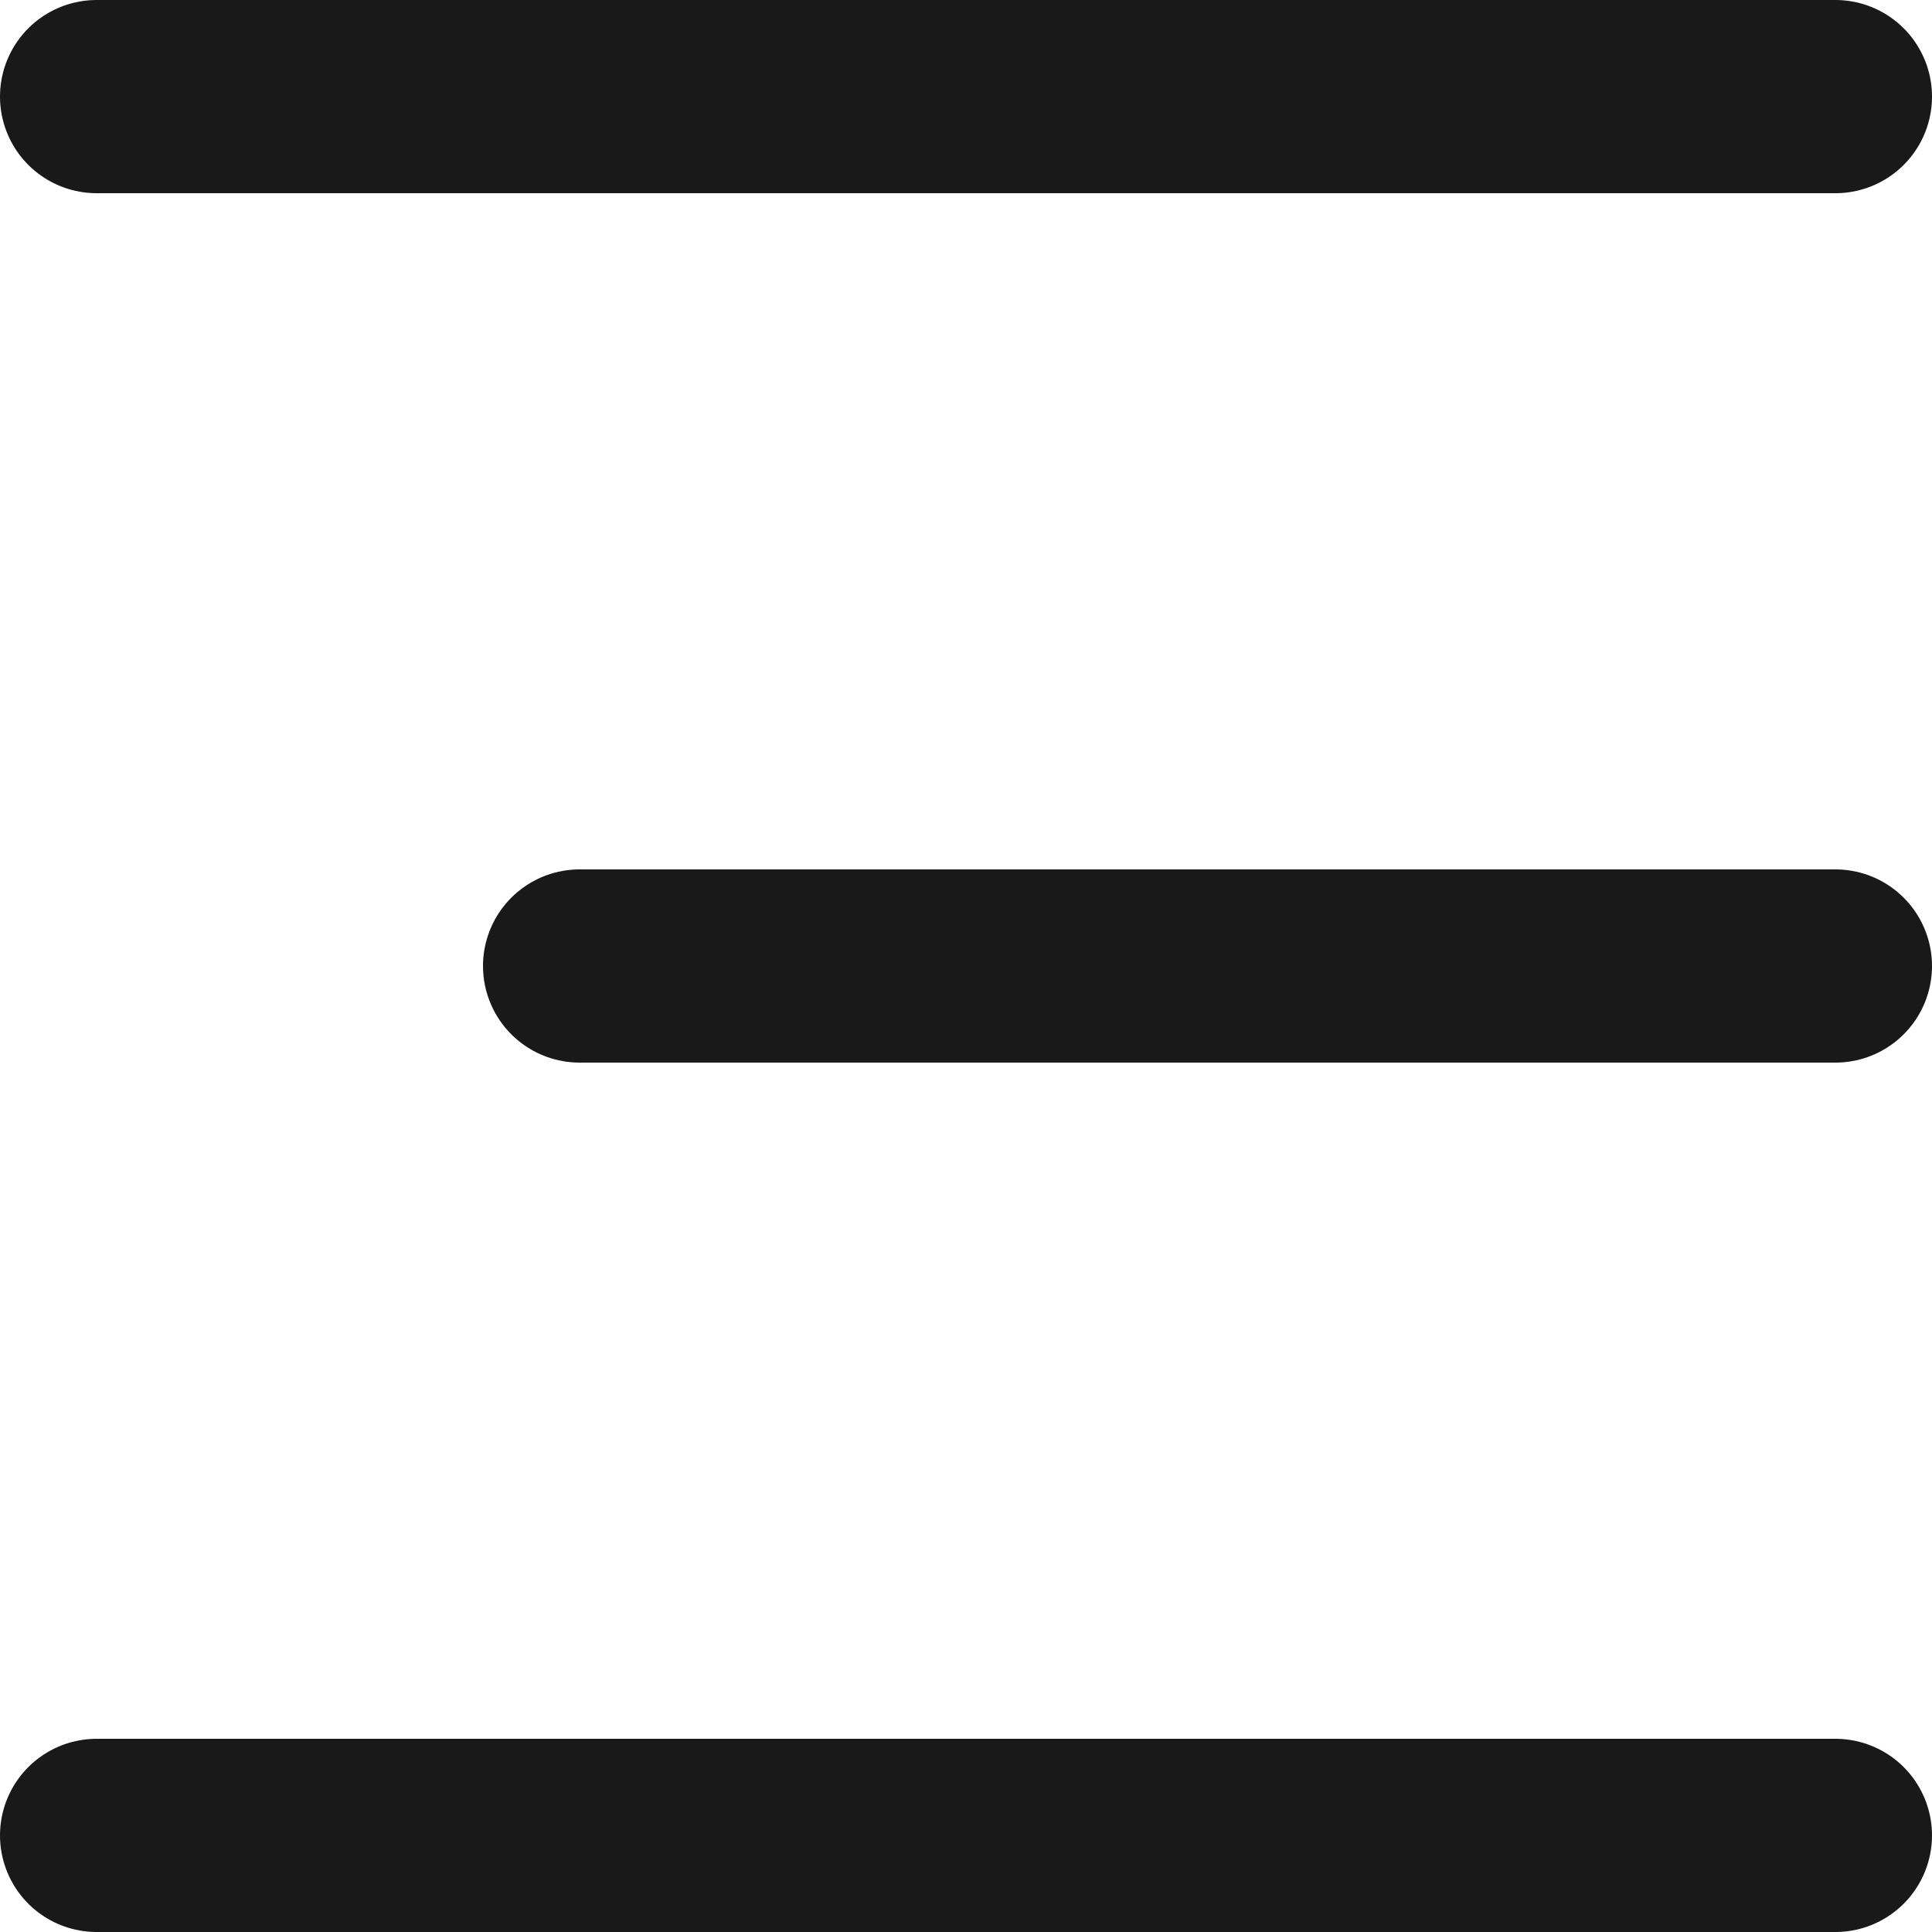
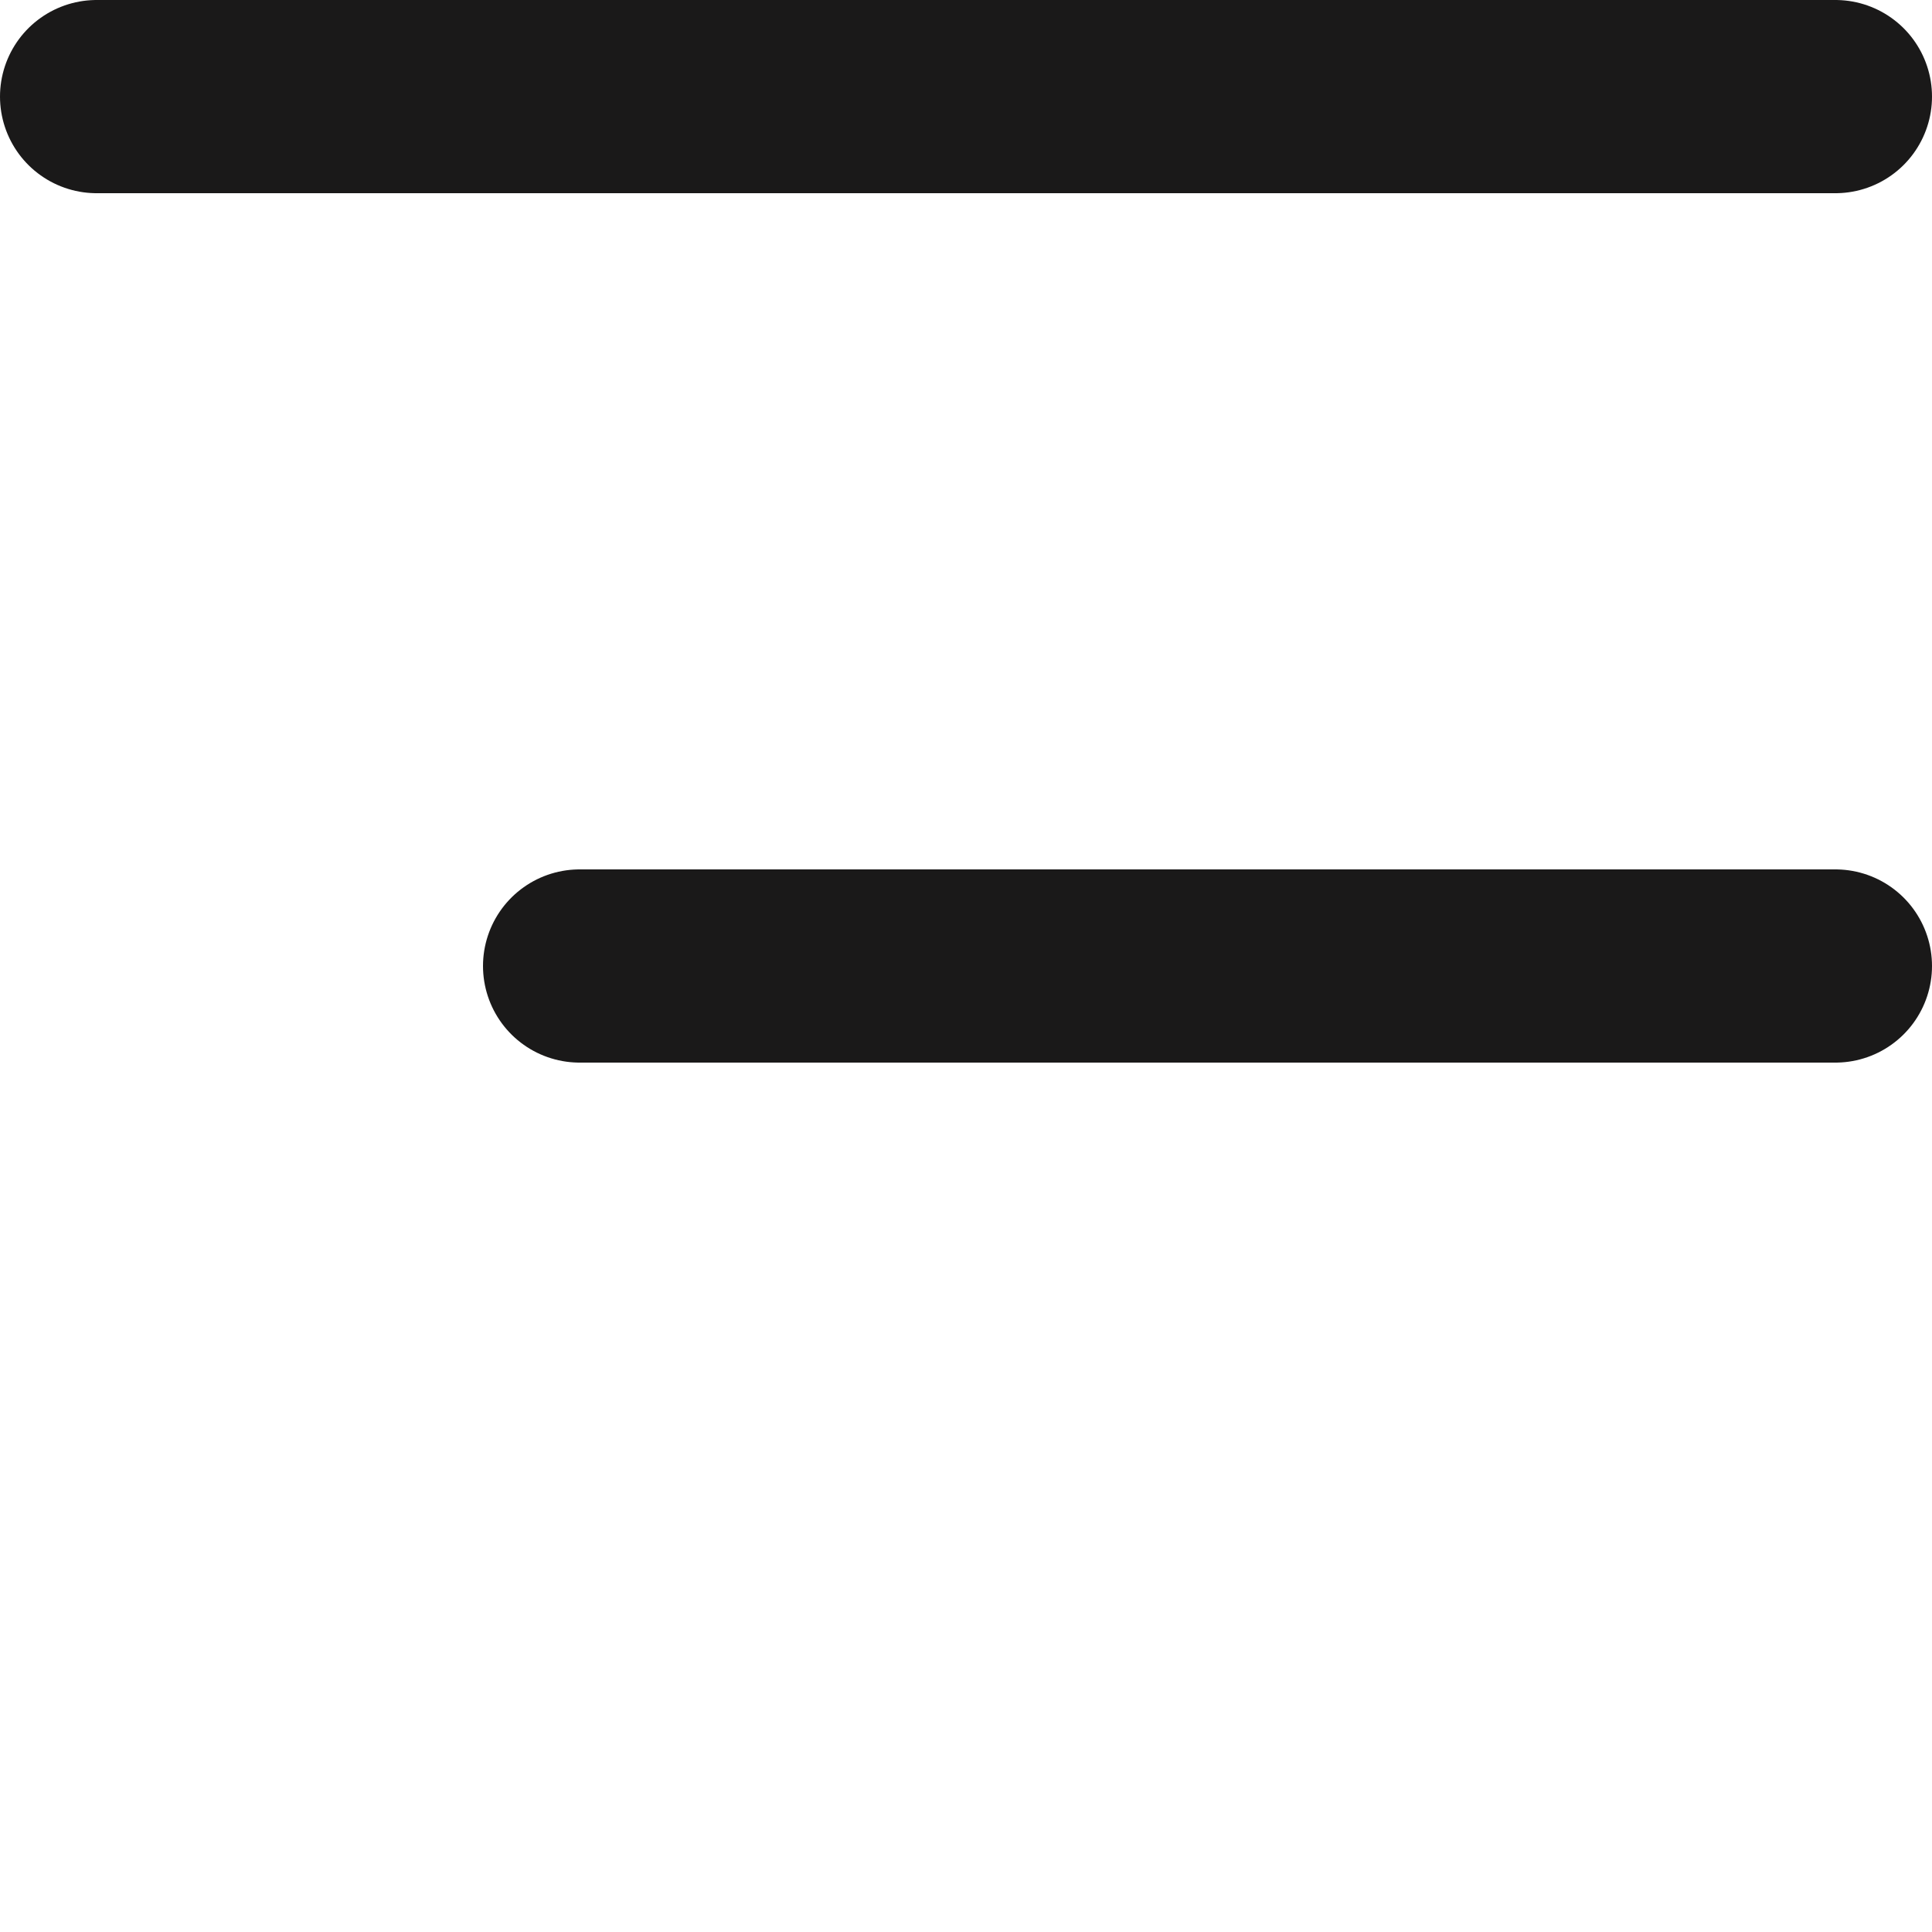
<svg xmlns="http://www.w3.org/2000/svg" width="20" height="20" viewBox="0 0 20 20" fill="none">
  <path d="M6 10H19" stroke="#1A1919" stroke-width="2" stroke-linecap="round" stroke-linejoin="round" />
  <path d="M1 1H19" stroke="#1A1919" stroke-width="2" stroke-linecap="round" stroke-linejoin="round" />
-   <path d="M1 19H19" stroke="#1A1919" stroke-width="2" stroke-linecap="round" stroke-linejoin="round" />
</svg>